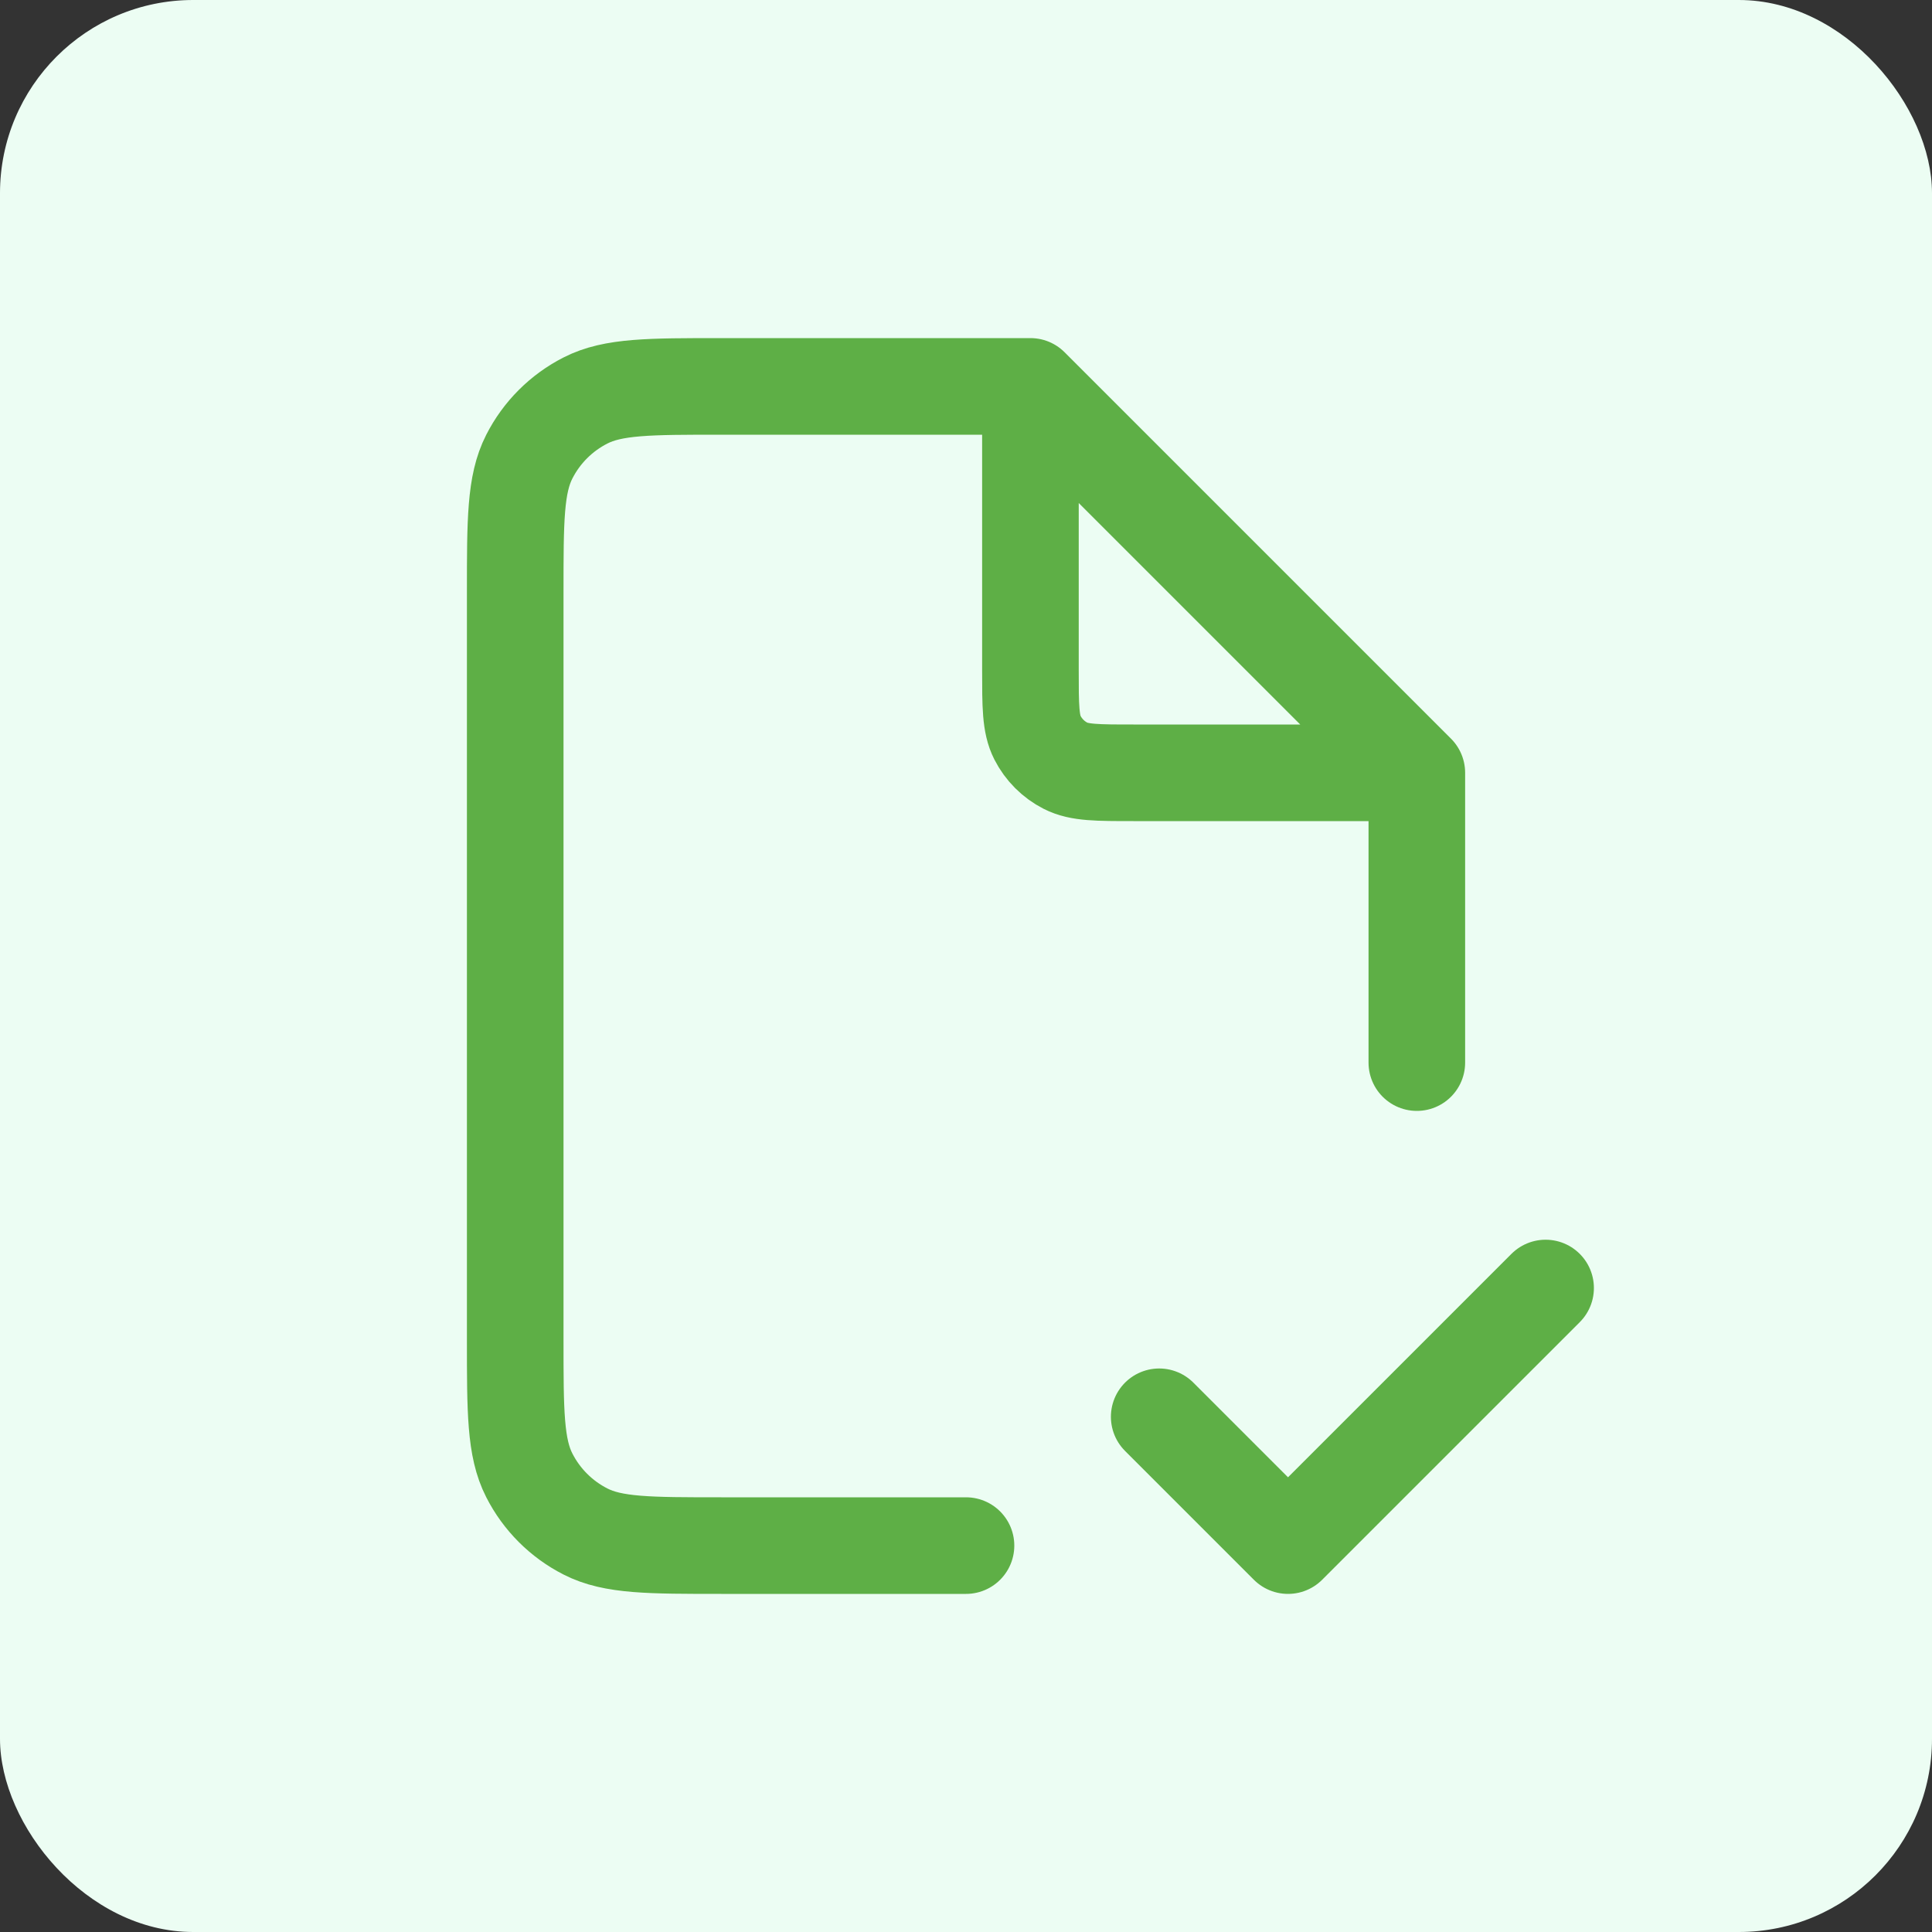
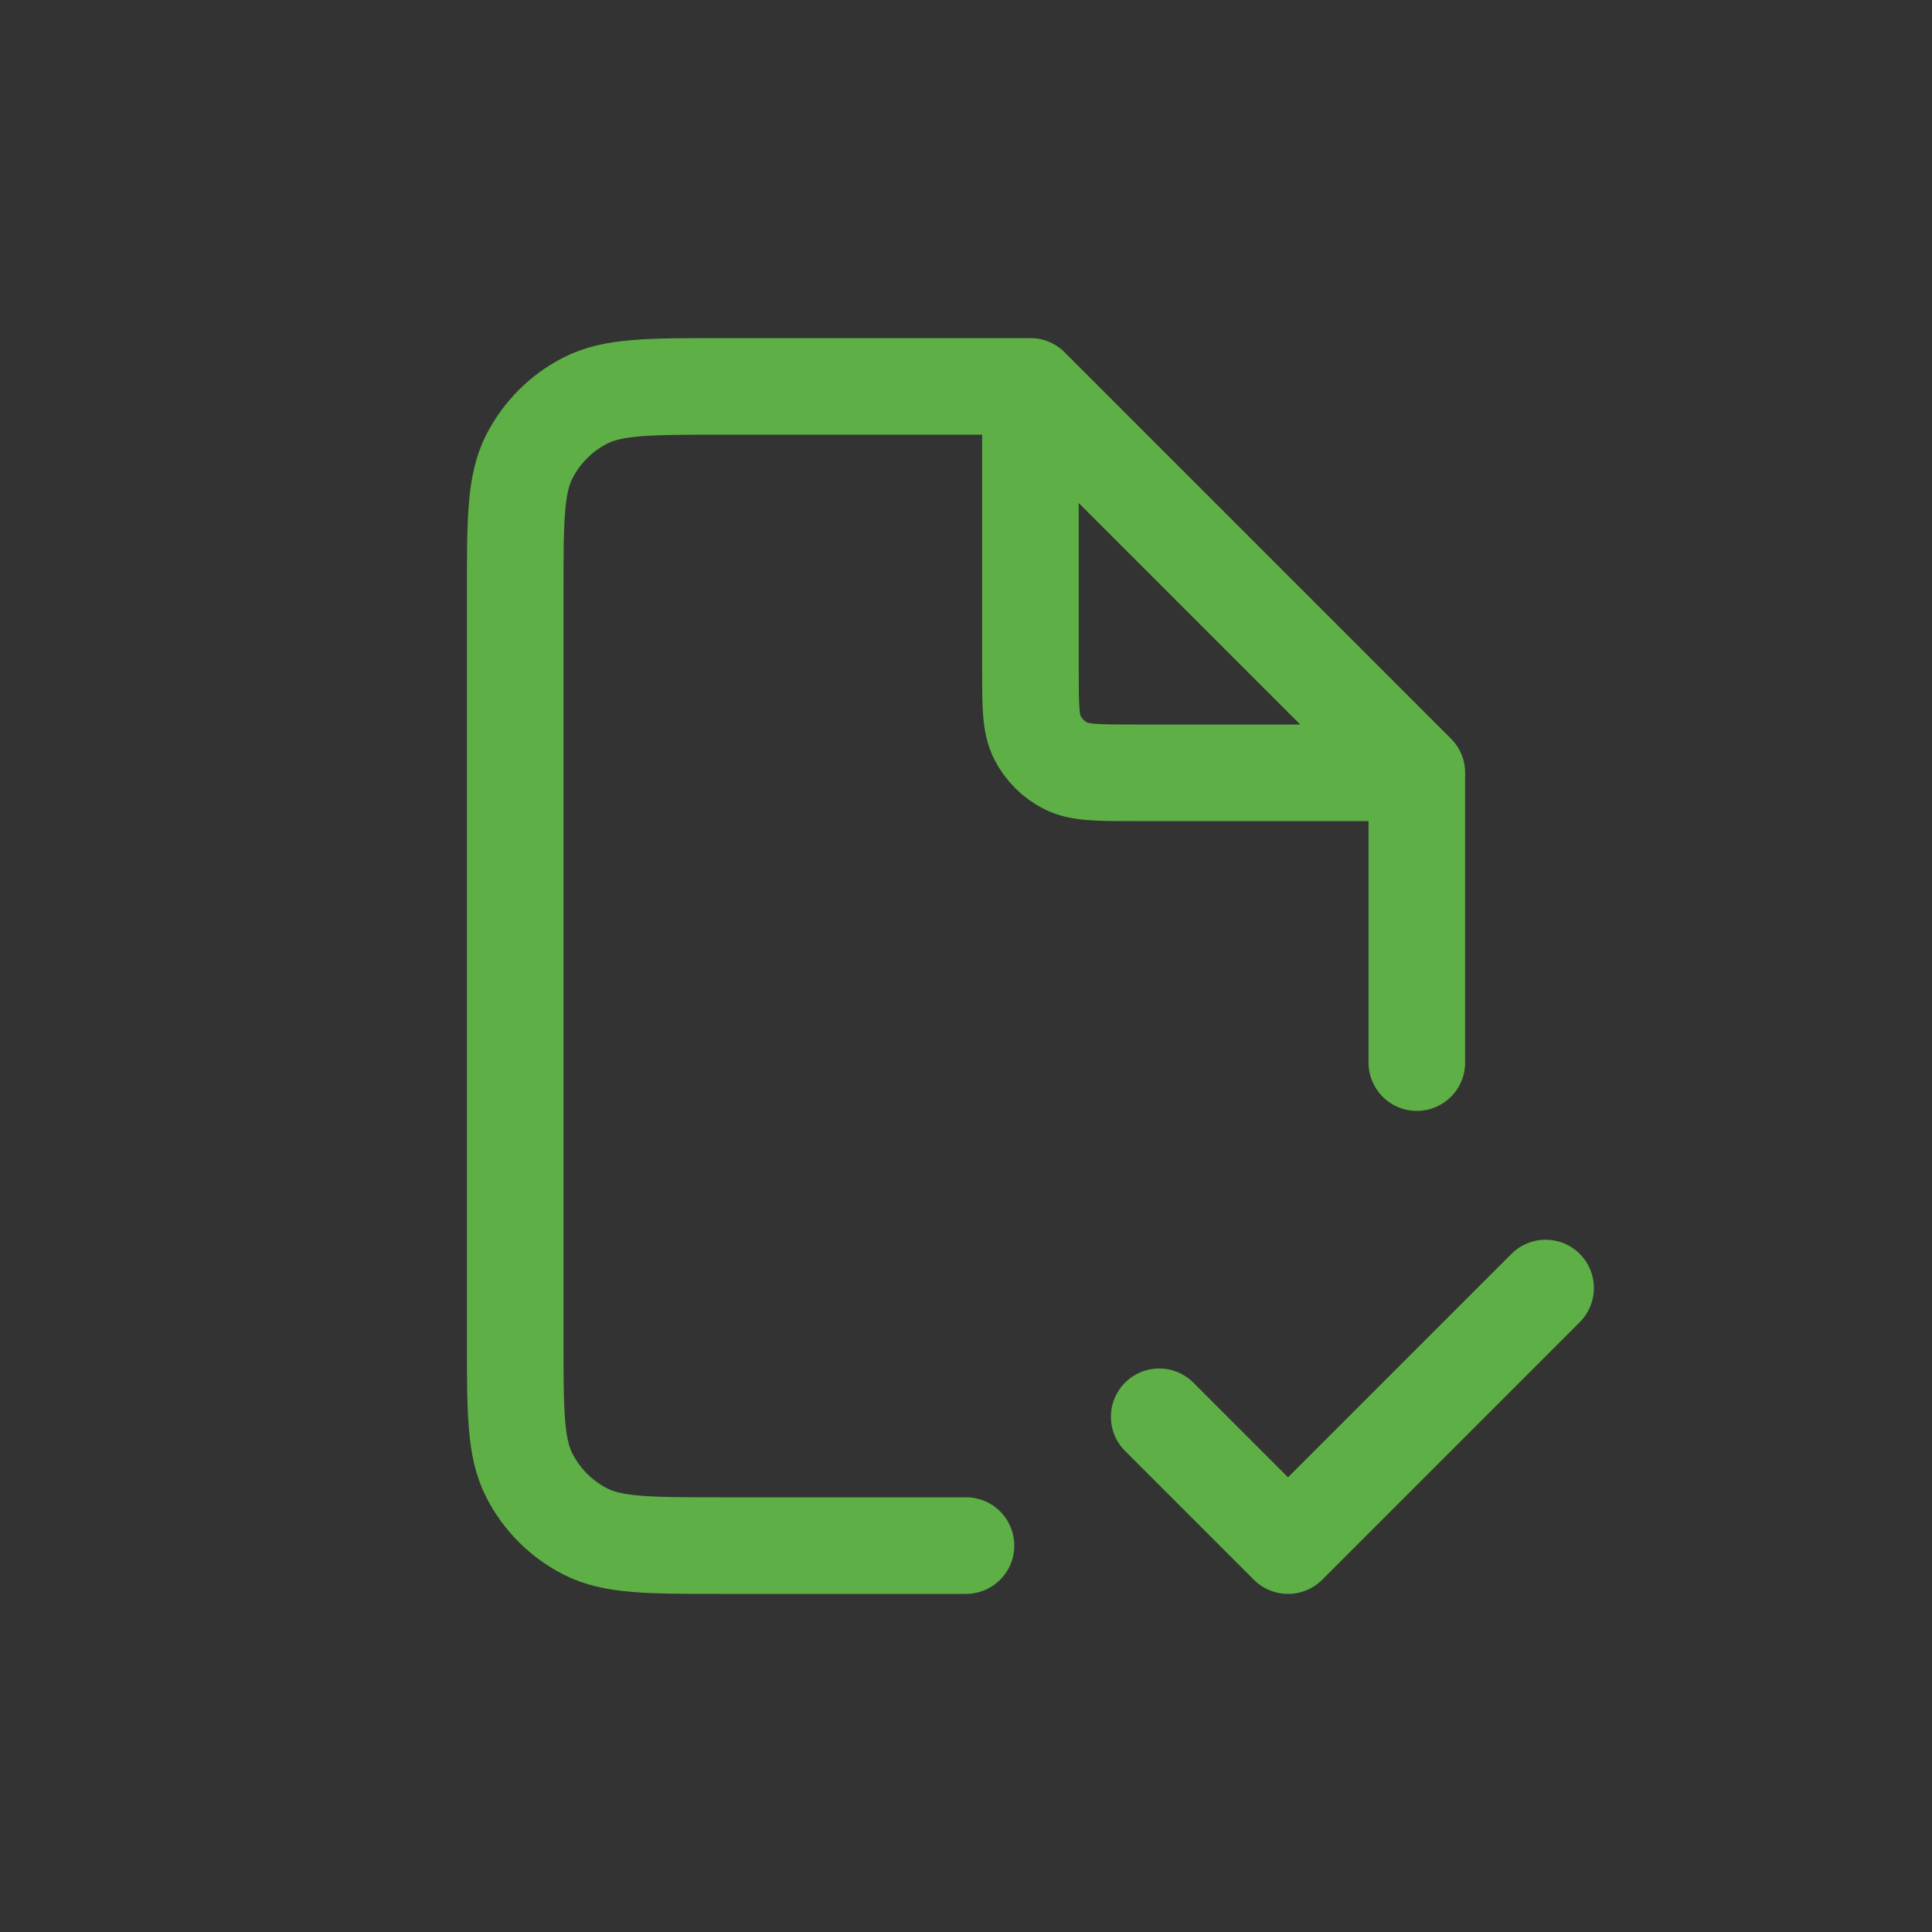
<svg xmlns="http://www.w3.org/2000/svg" width="40" height="40" viewBox="0 0 40 40" fill="none">
  <rect x="0" y="0" width="40" height="40" fill="#333333" stroke="none" />
-   <rect width="40" height="40" rx="4" fill="#ECFDF3" />
  <path d="M24 29.333L26.667 32L32 26.667M21.334 8H14.934C13.44 8 12.693 8 12.123 8.291C11.621 8.546 11.213 8.954 10.958 9.456C10.667 10.027 10.667 10.773 10.667 12.267V27.733C10.667 29.227 10.667 29.974 10.958 30.544C11.213 31.046 11.621 31.454 12.123 31.709C12.693 32 13.44 32 14.934 32H20M21.334 8L29.334 16M21.334 8V13.867C21.334 14.614 21.334 14.987 21.479 15.272C21.607 15.523 21.811 15.727 22.062 15.855C22.347 16 22.72 16 23.467 16H29.334M29.334 16V22" stroke="#5EAF46" stroke-width="2" stroke-linecap="round" stroke-linejoin="round" />
</svg>